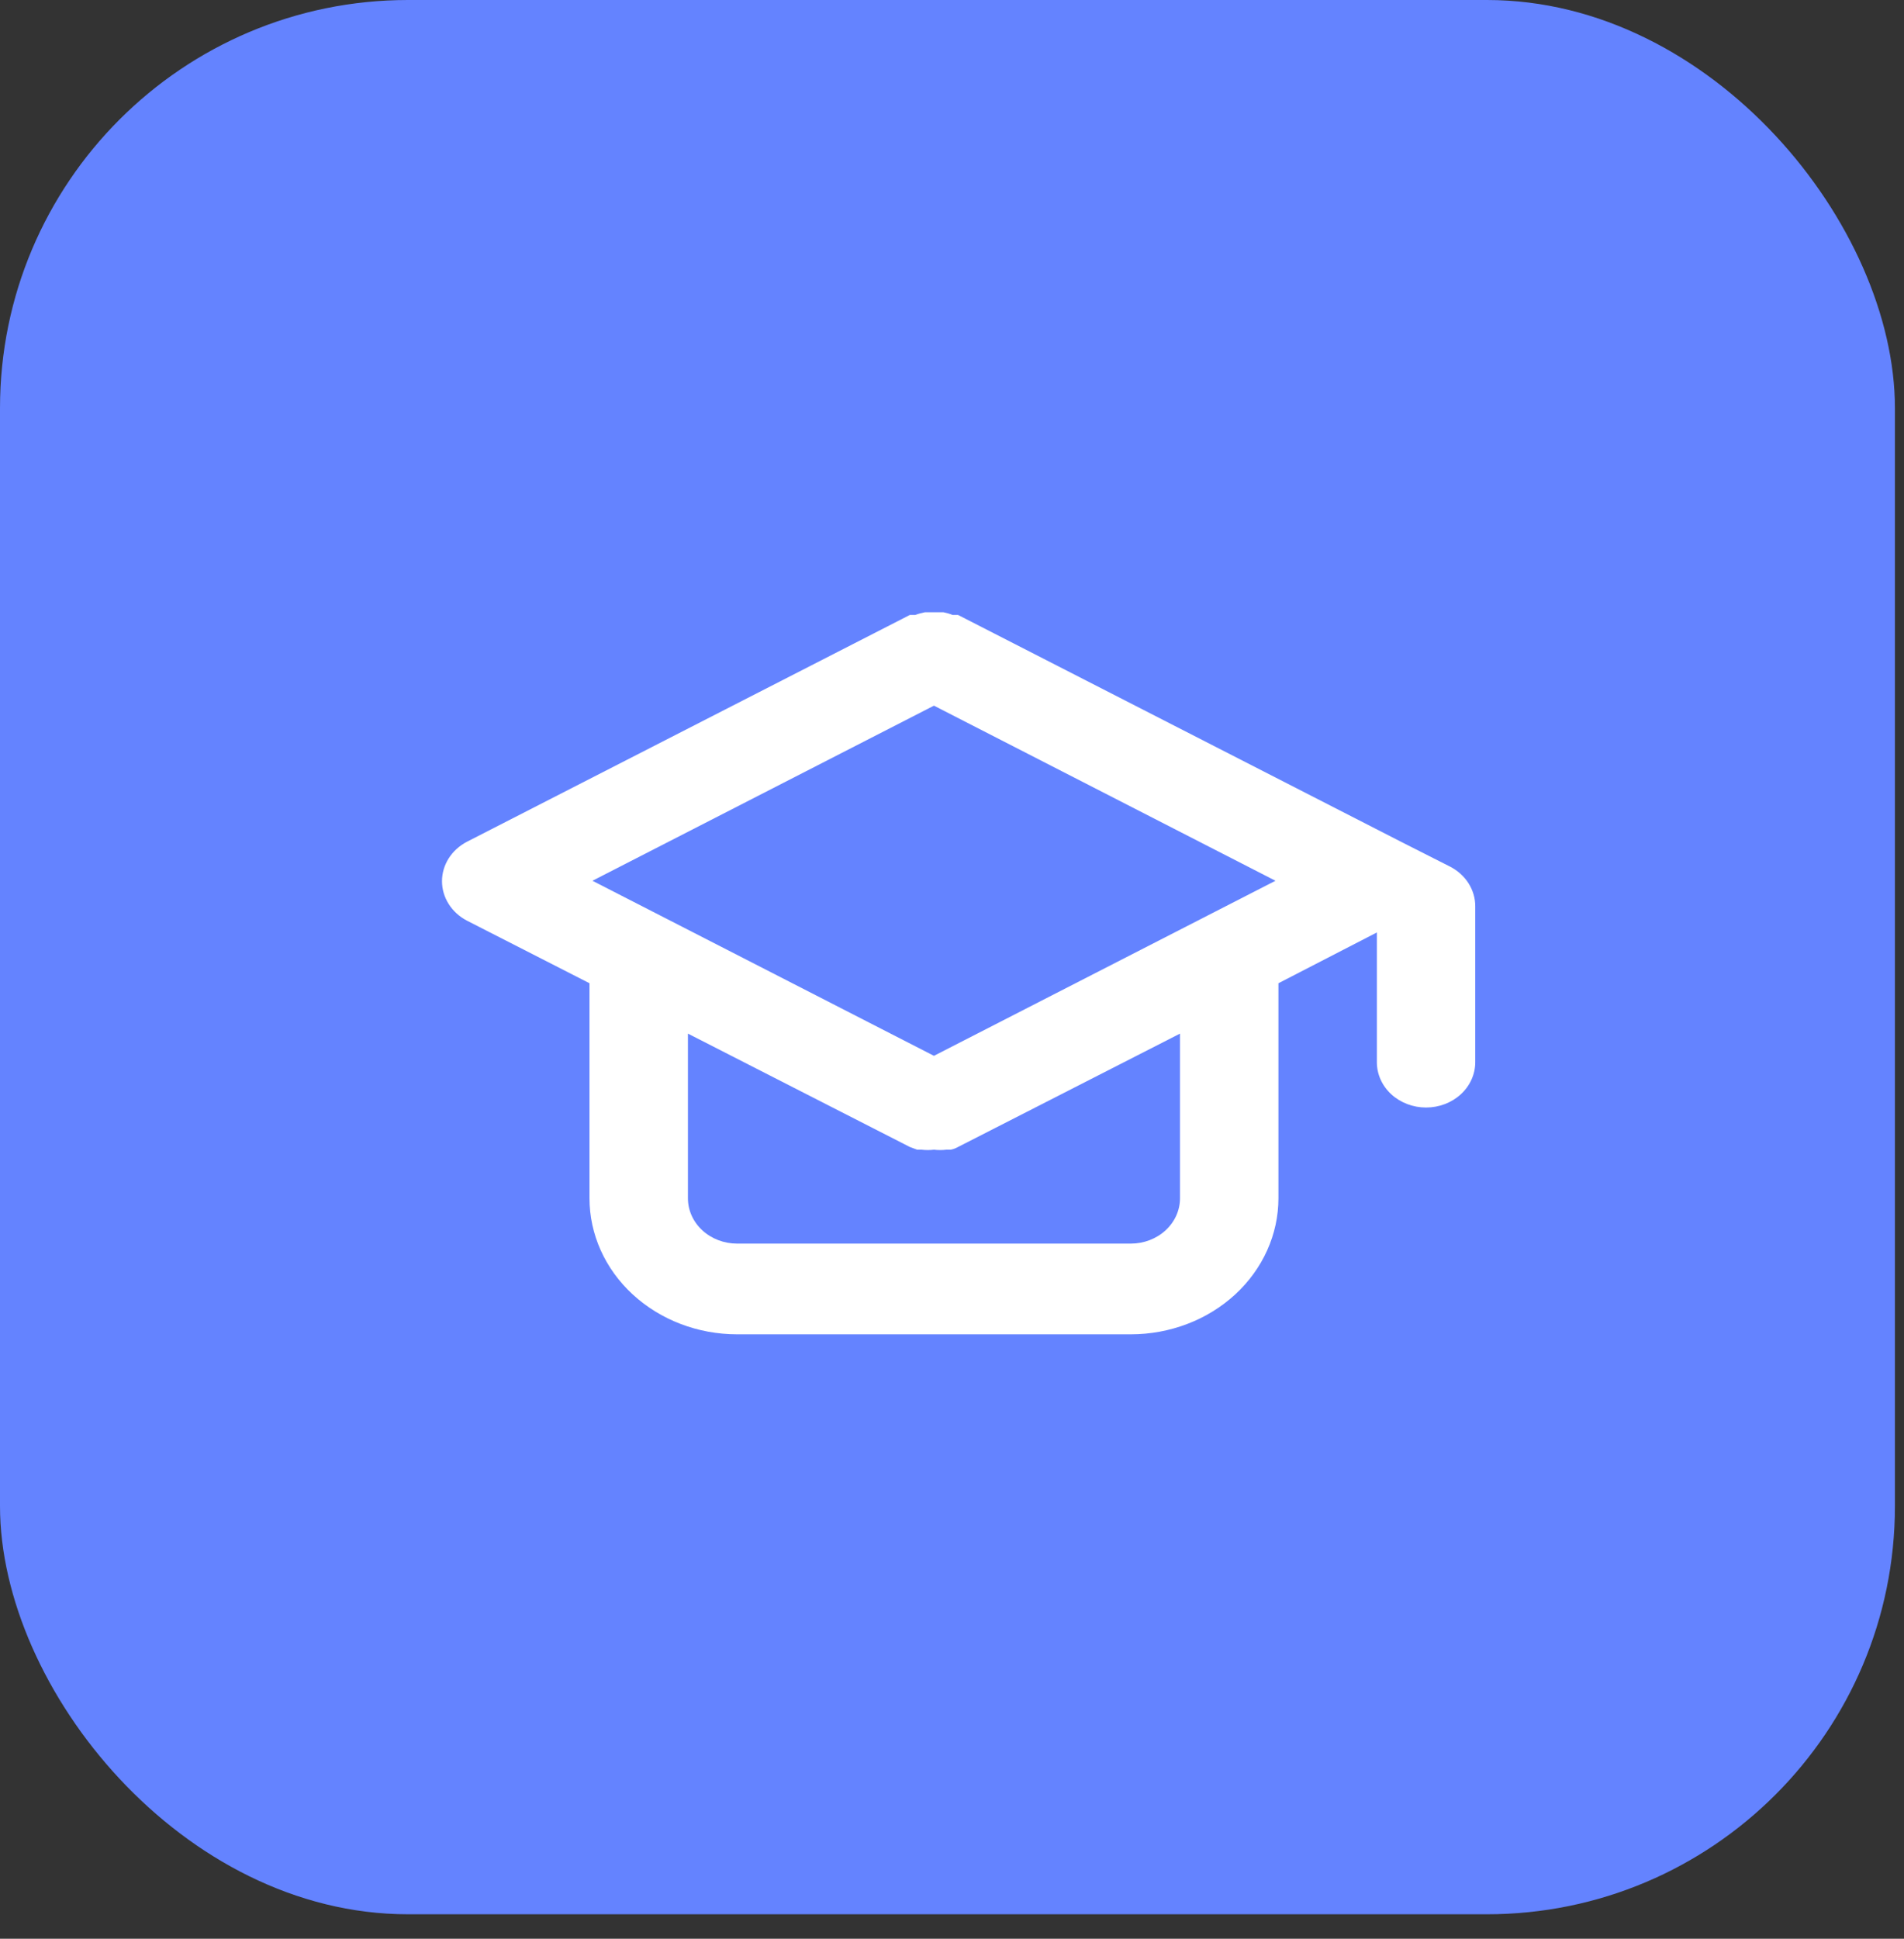
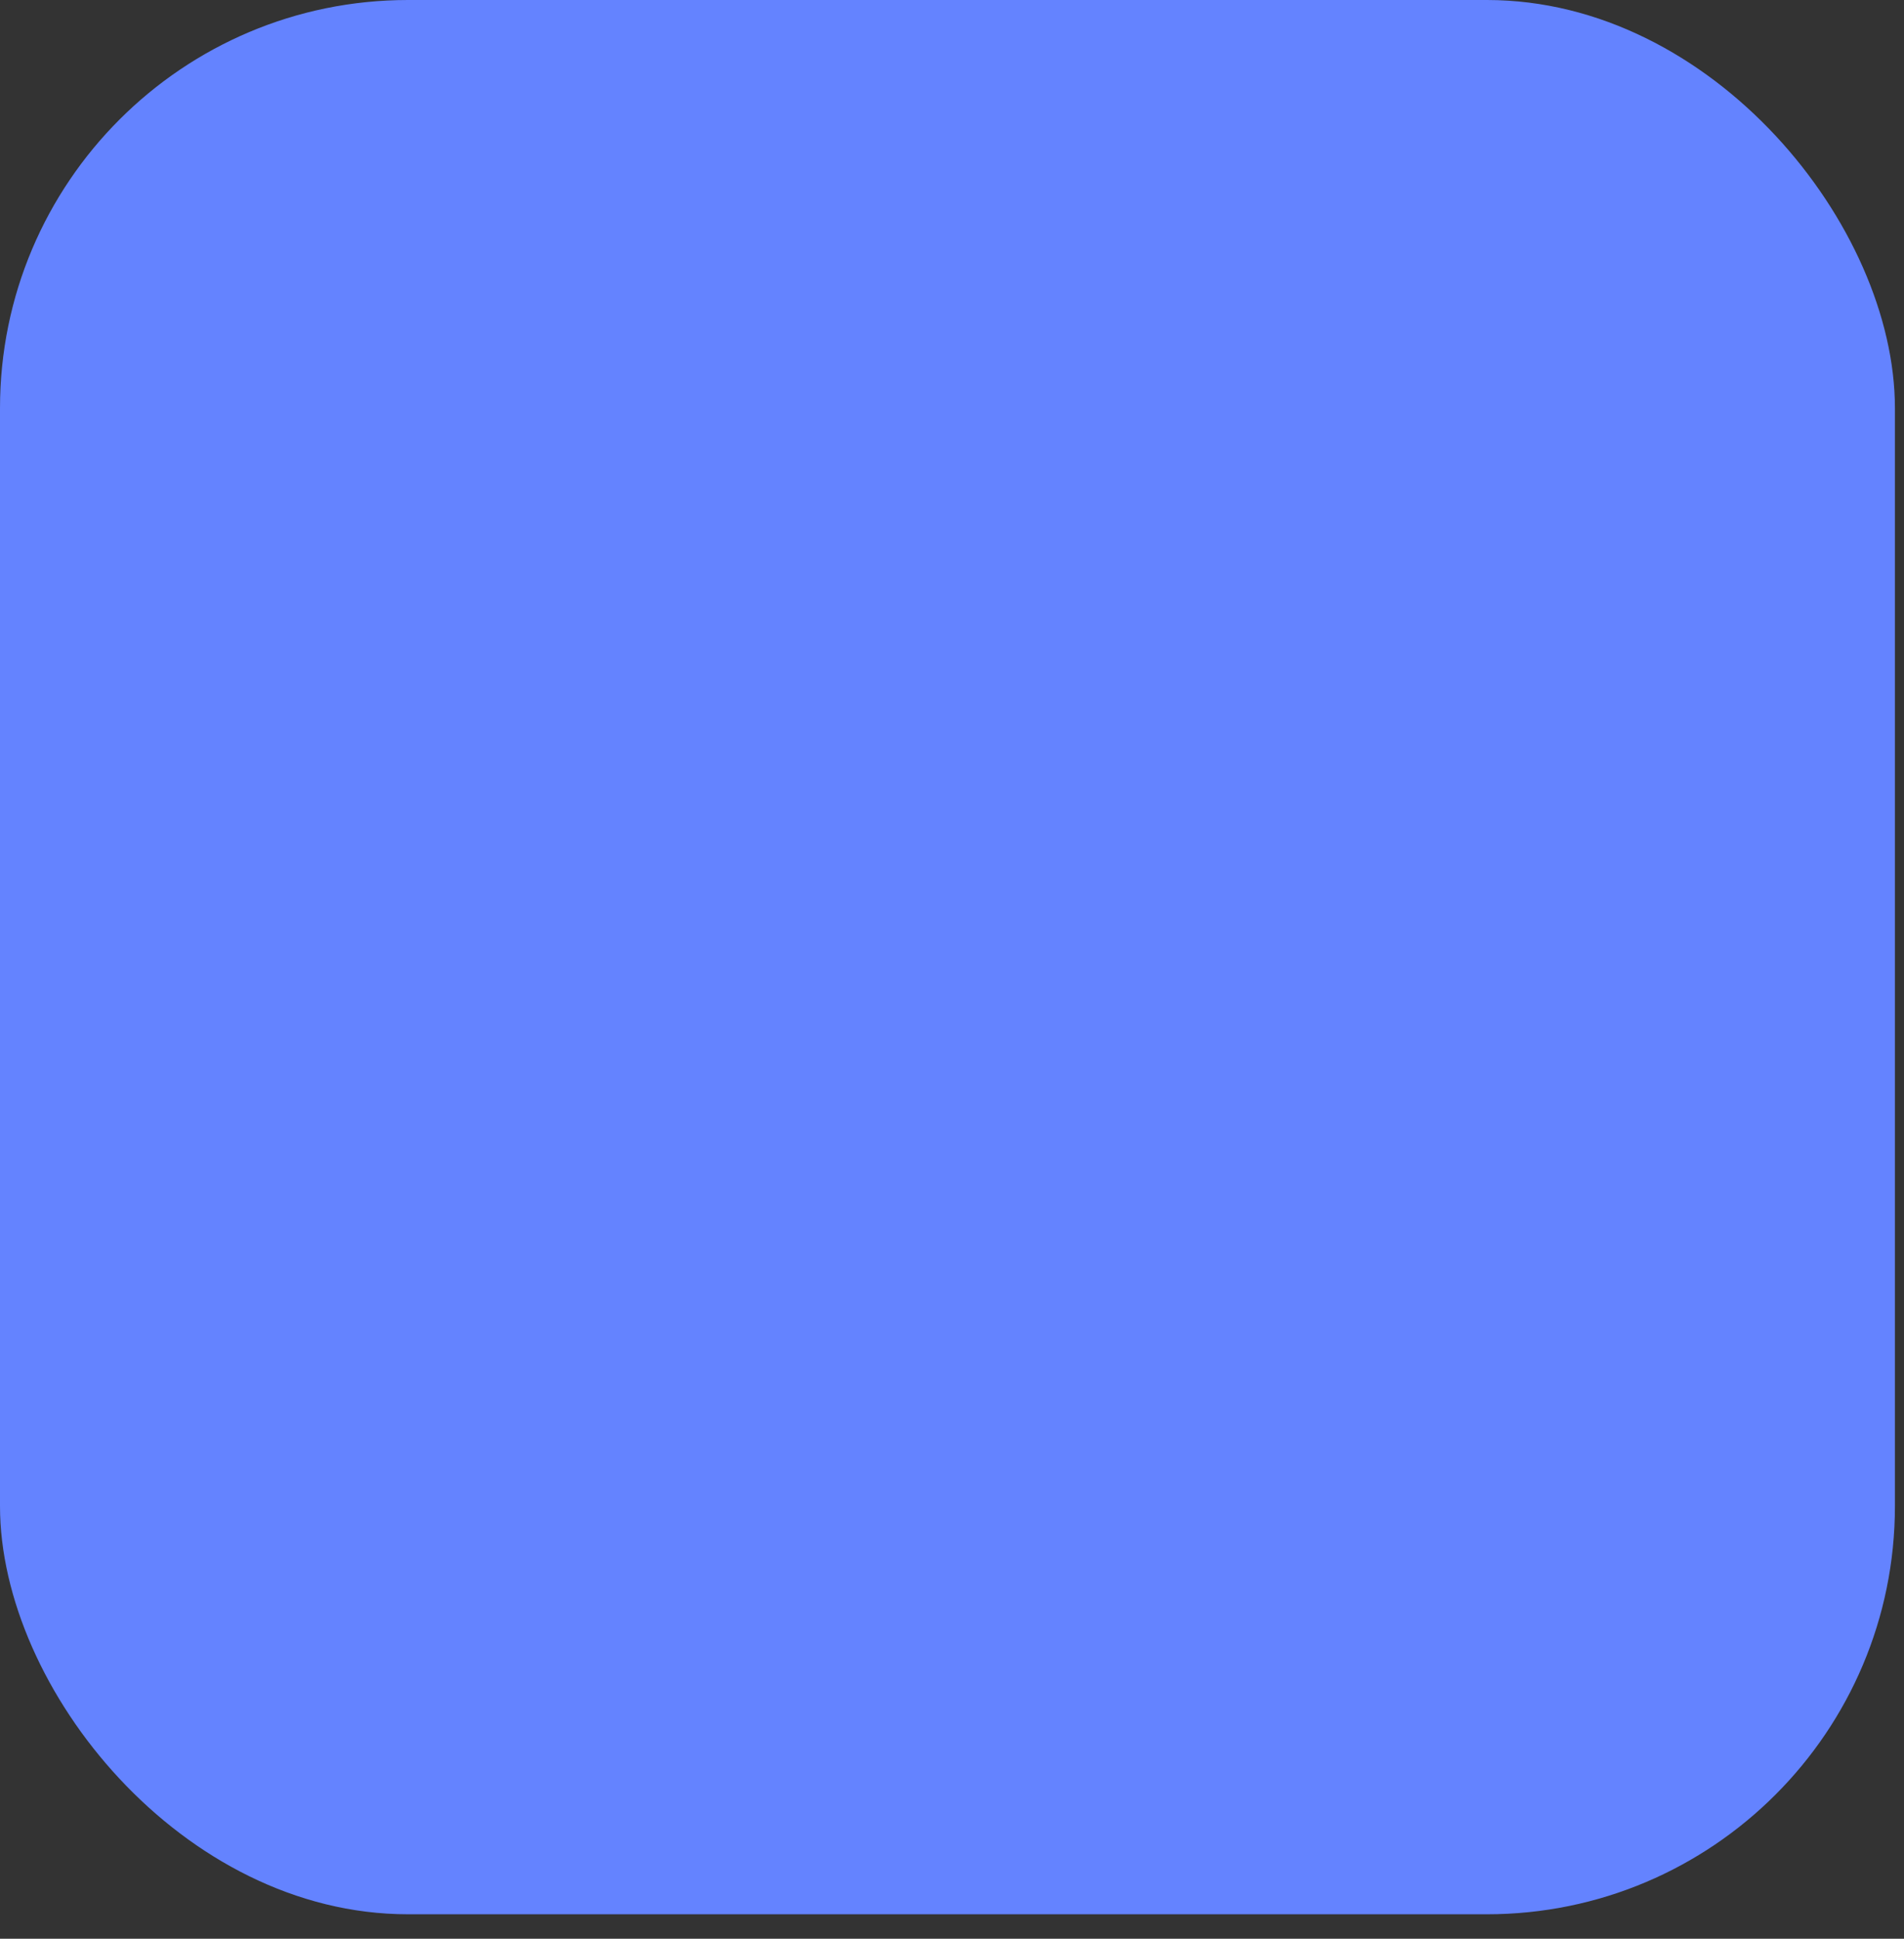
<svg xmlns="http://www.w3.org/2000/svg" width="56" height="57" viewBox="0 0 56 57" fill="none">
  <rect x="0" y="0" width="56" height="57" fill="#333333" stroke="none" />
  <rect width="55.733" height="56.281" rx="12" fill="#6483FF" />
-   <path d="M42.652 25.481L41.205 24.748L28.178 18.08H28.019C27.93 18.045 27.838 18.019 27.744 18H27.469H27.209C27.11 18.019 27.013 18.045 26.919 18.08H26.76L13.734 24.748C13.511 24.864 13.326 25.033 13.197 25.236C13.068 25.44 13 25.672 13 25.908C13 26.144 13.068 26.375 13.197 26.579C13.326 26.783 13.511 26.952 13.734 27.068L17.338 28.908V35.229C17.338 36.29 17.795 37.308 18.61 38.058C19.424 38.808 20.528 39.23 21.68 39.23H33.259C34.41 39.23 35.515 38.808 36.329 38.058C37.143 37.308 37.601 36.29 37.601 35.229V28.908L40.496 27.415V31.229C40.496 31.582 40.648 31.922 40.919 32.172C41.191 32.422 41.559 32.562 41.943 32.562C42.327 32.562 42.695 32.422 42.966 32.172C43.238 31.922 43.39 31.582 43.39 31.229V26.641C43.39 26.405 43.321 26.173 43.192 25.969C43.062 25.765 42.876 25.597 42.652 25.481V25.481ZM34.706 35.229C34.706 35.583 34.554 35.922 34.282 36.172C34.011 36.422 33.643 36.563 33.259 36.563H21.68C21.296 36.563 20.928 36.422 20.656 36.172C20.385 35.922 20.233 35.583 20.233 35.229V30.389L26.76 33.722L26.977 33.802H27.107C27.228 33.816 27.349 33.816 27.469 33.802C27.589 33.816 27.711 33.816 27.831 33.802H27.961C28.038 33.787 28.112 33.76 28.178 33.722L34.706 30.389V35.229ZM27.469 31.042L17.425 25.895L27.469 20.747L37.514 25.895L27.469 31.042Z" fill="white" />
</svg>